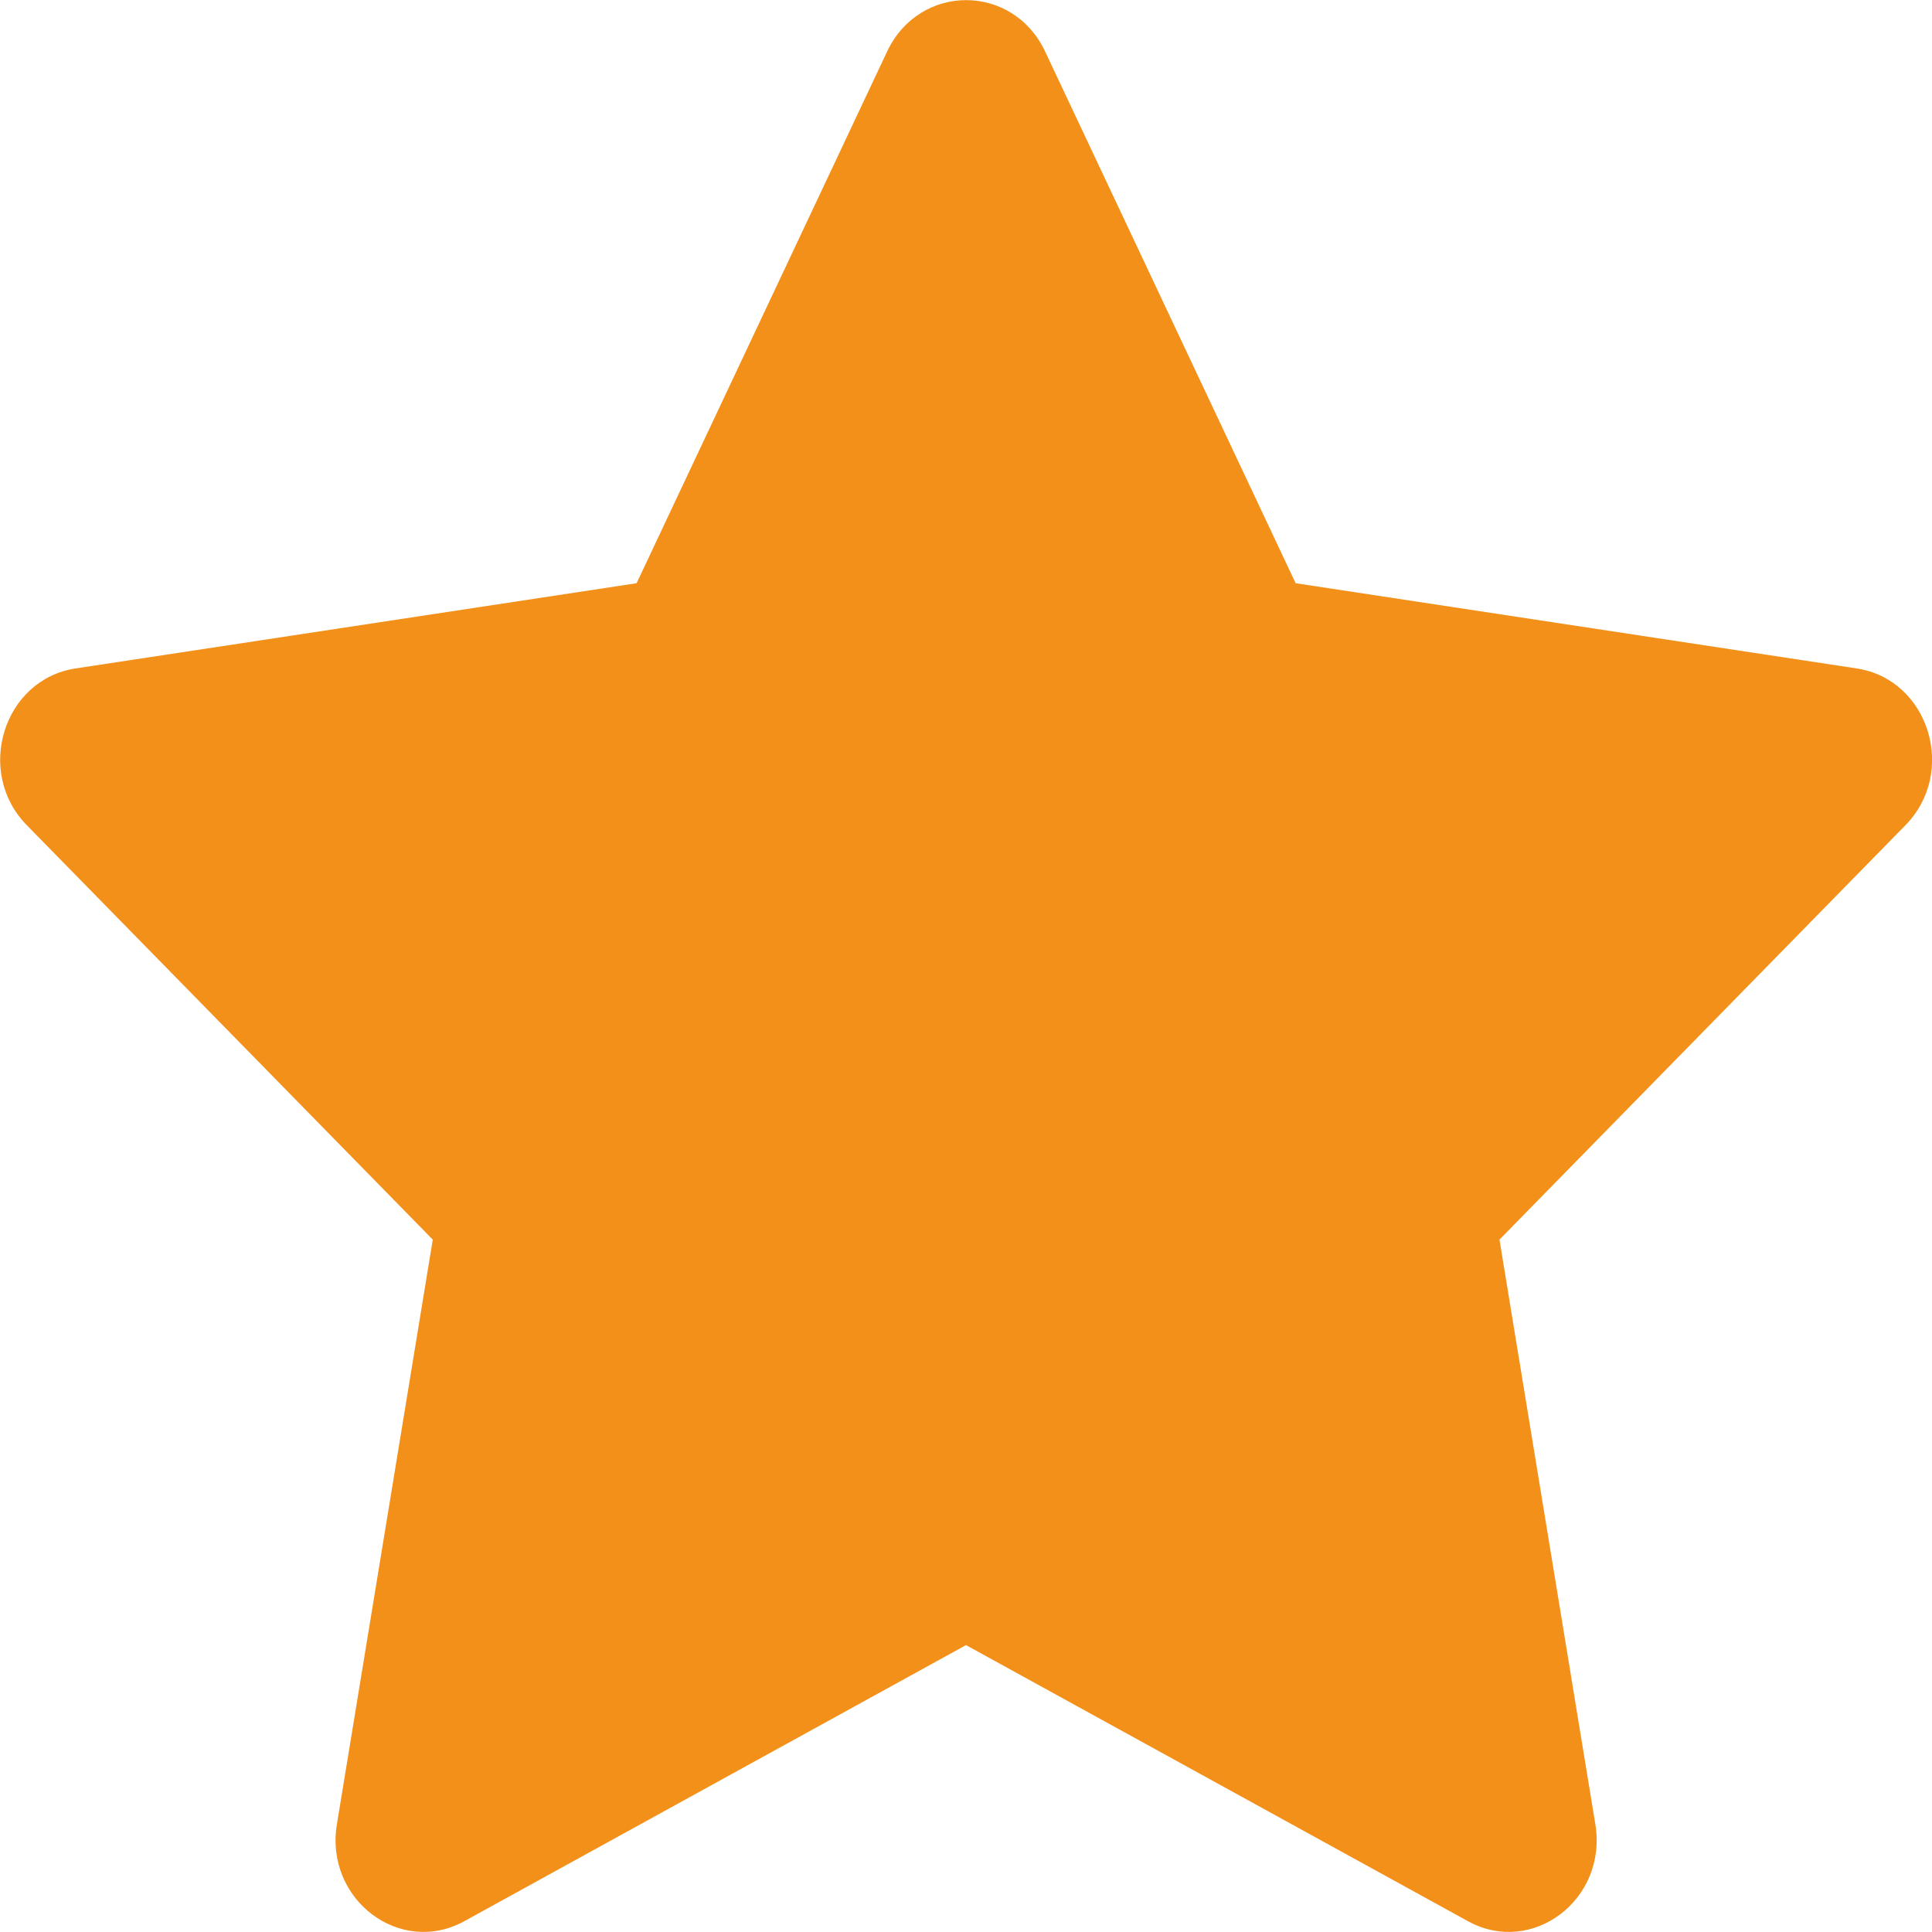
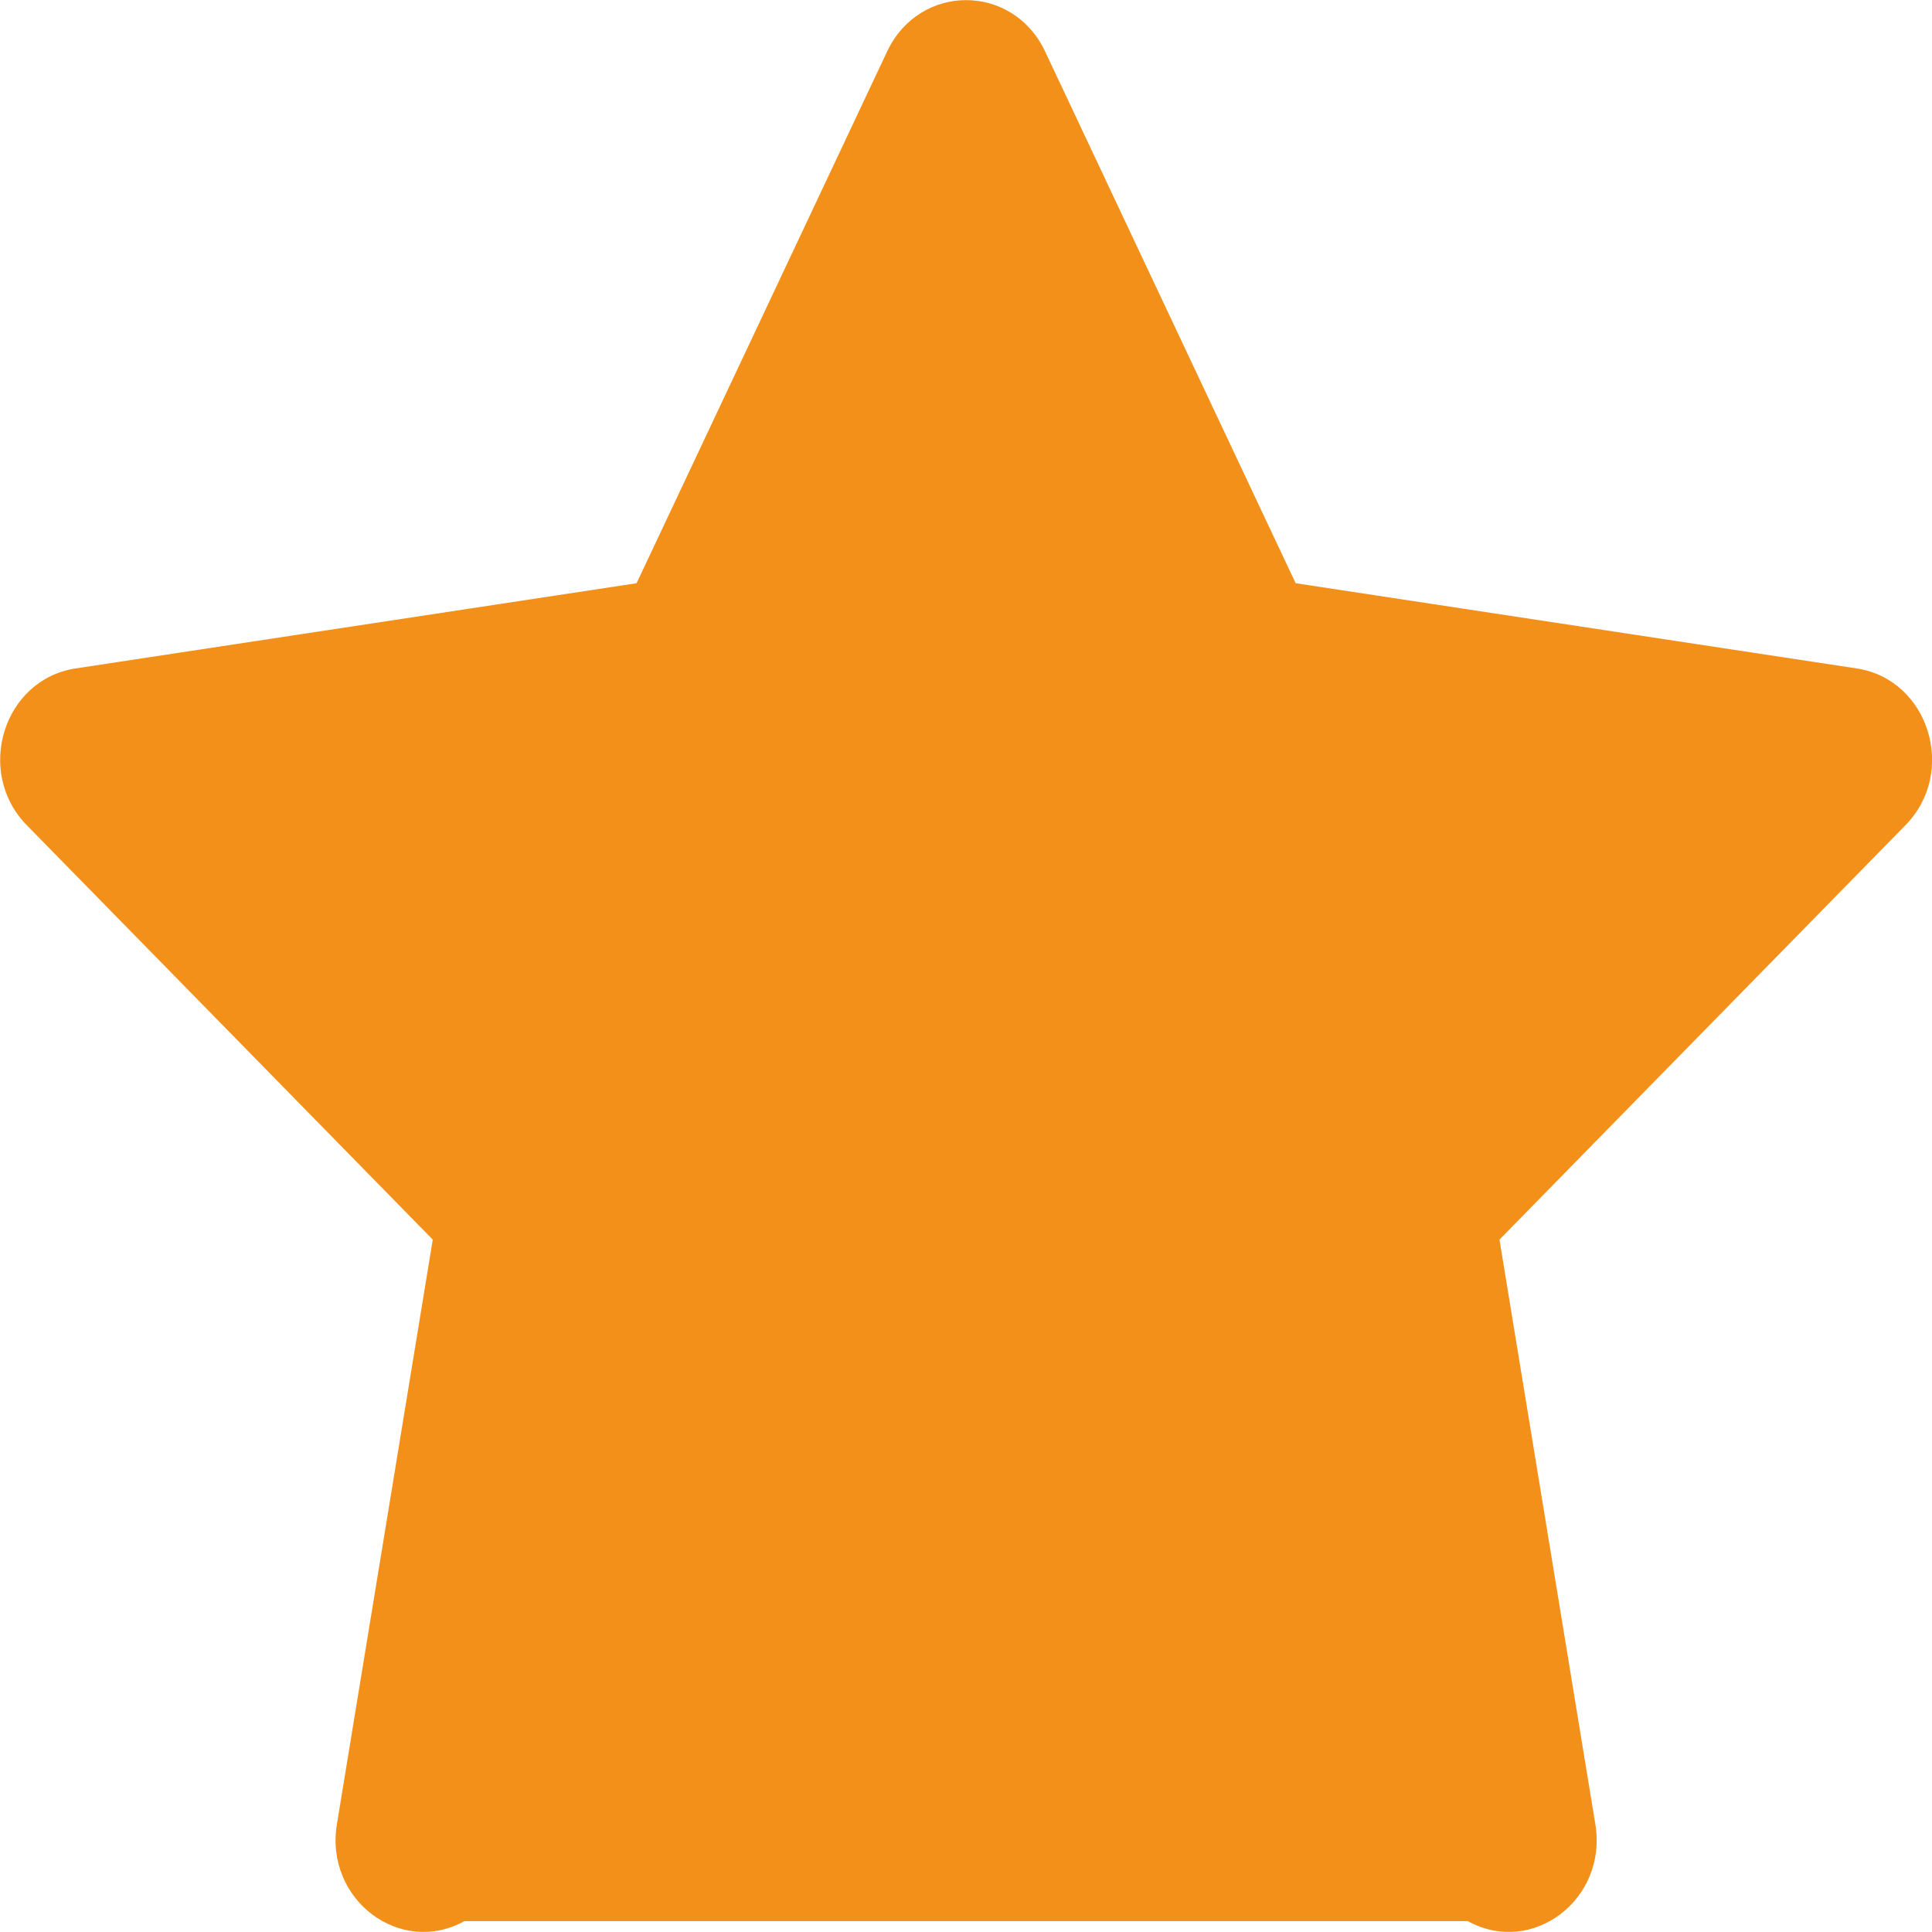
<svg xmlns="http://www.w3.org/2000/svg" width="16" height="16" viewBox="0 0 8 8">
-   <path fill-rule="evenodd" clip-rule="evenodd" d="M3.674 0.212L2.636 2.415L0.312 2.768C0.014 2.814 -0.105 3.197 0.111 3.417L1.792 5.133L1.395 7.554C1.344 7.865 1.656 8.102 1.923 7.955L4 6.812L6.078 7.955C6.345 8.102 6.657 7.865 6.606 7.554L6.209 5.133L7.89 3.417C8.106 3.197 7.987 2.814 7.689 2.768L5.365 2.415L4.327 0.212C4.193 -0.07 3.808 -0.07 3.674 0.212Z" fill="#F39019" />
+   <path fill-rule="evenodd" clip-rule="evenodd" d="M3.674 0.212L2.636 2.415L0.312 2.768C0.014 2.814 -0.105 3.197 0.111 3.417L1.792 5.133L1.395 7.554C1.344 7.865 1.656 8.102 1.923 7.955L6.078 7.955C6.345 8.102 6.657 7.865 6.606 7.554L6.209 5.133L7.89 3.417C8.106 3.197 7.987 2.814 7.689 2.768L5.365 2.415L4.327 0.212C4.193 -0.07 3.808 -0.07 3.674 0.212Z" fill="#F39019" />
</svg>